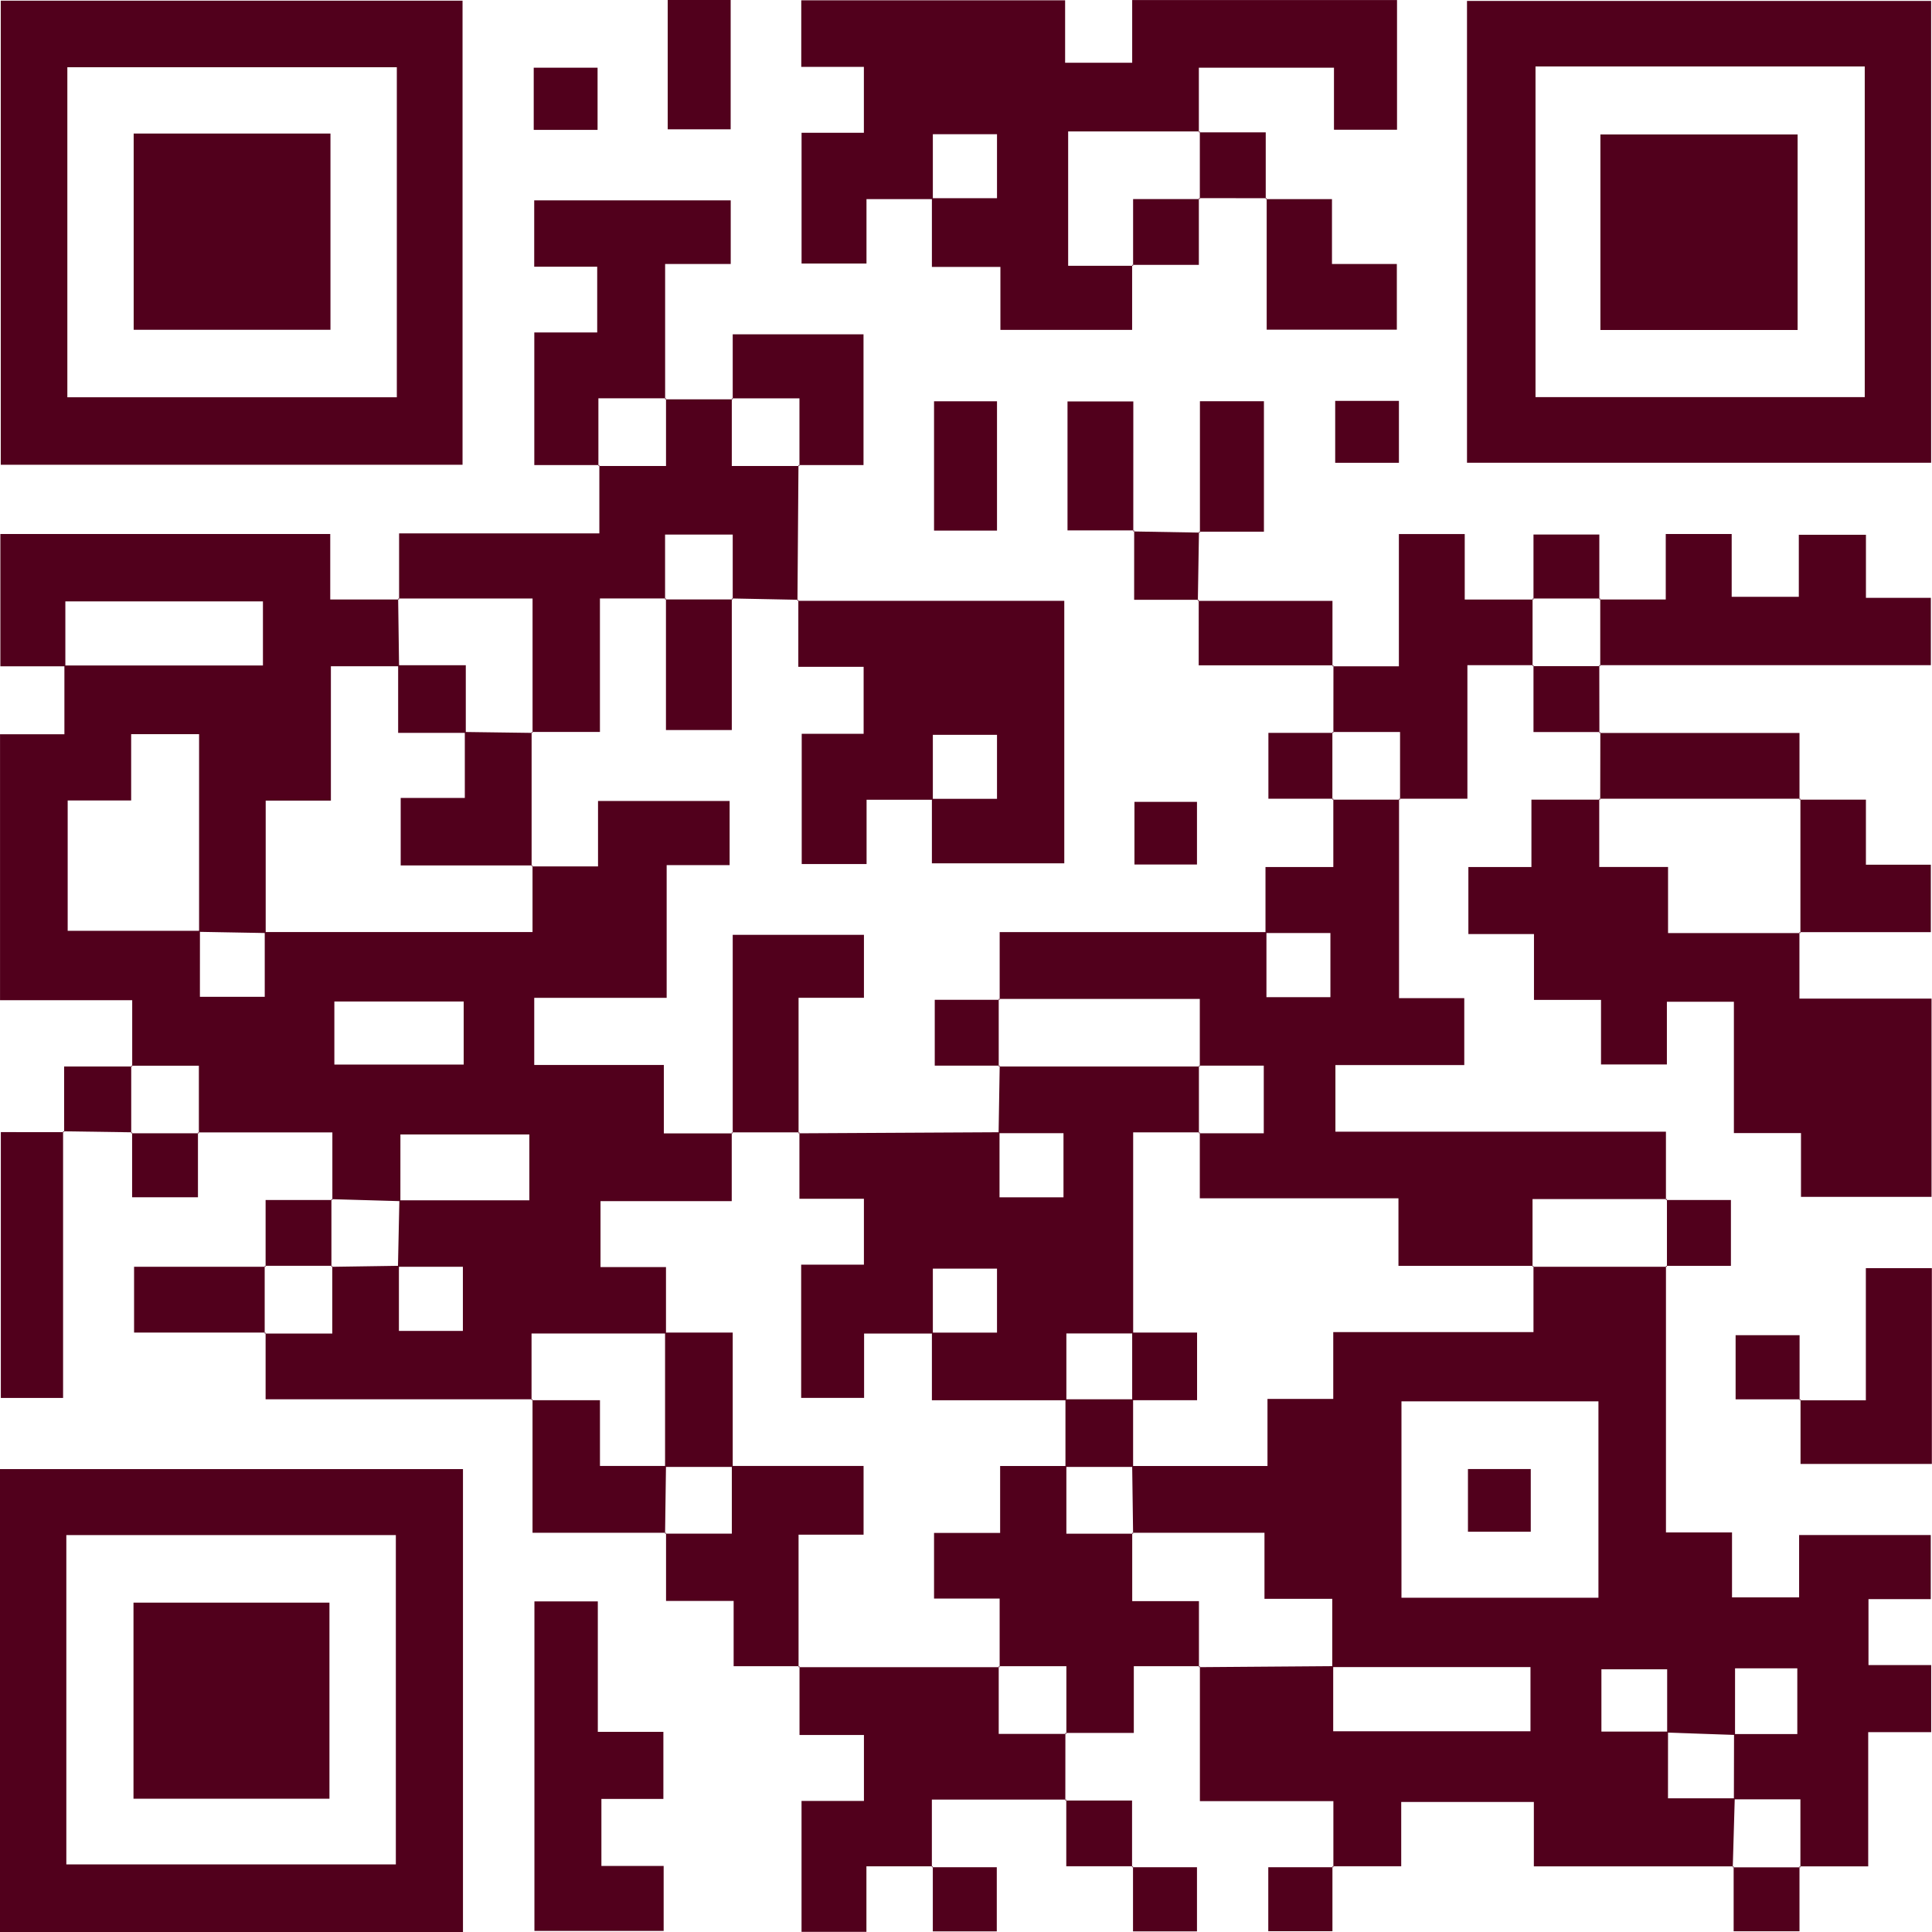
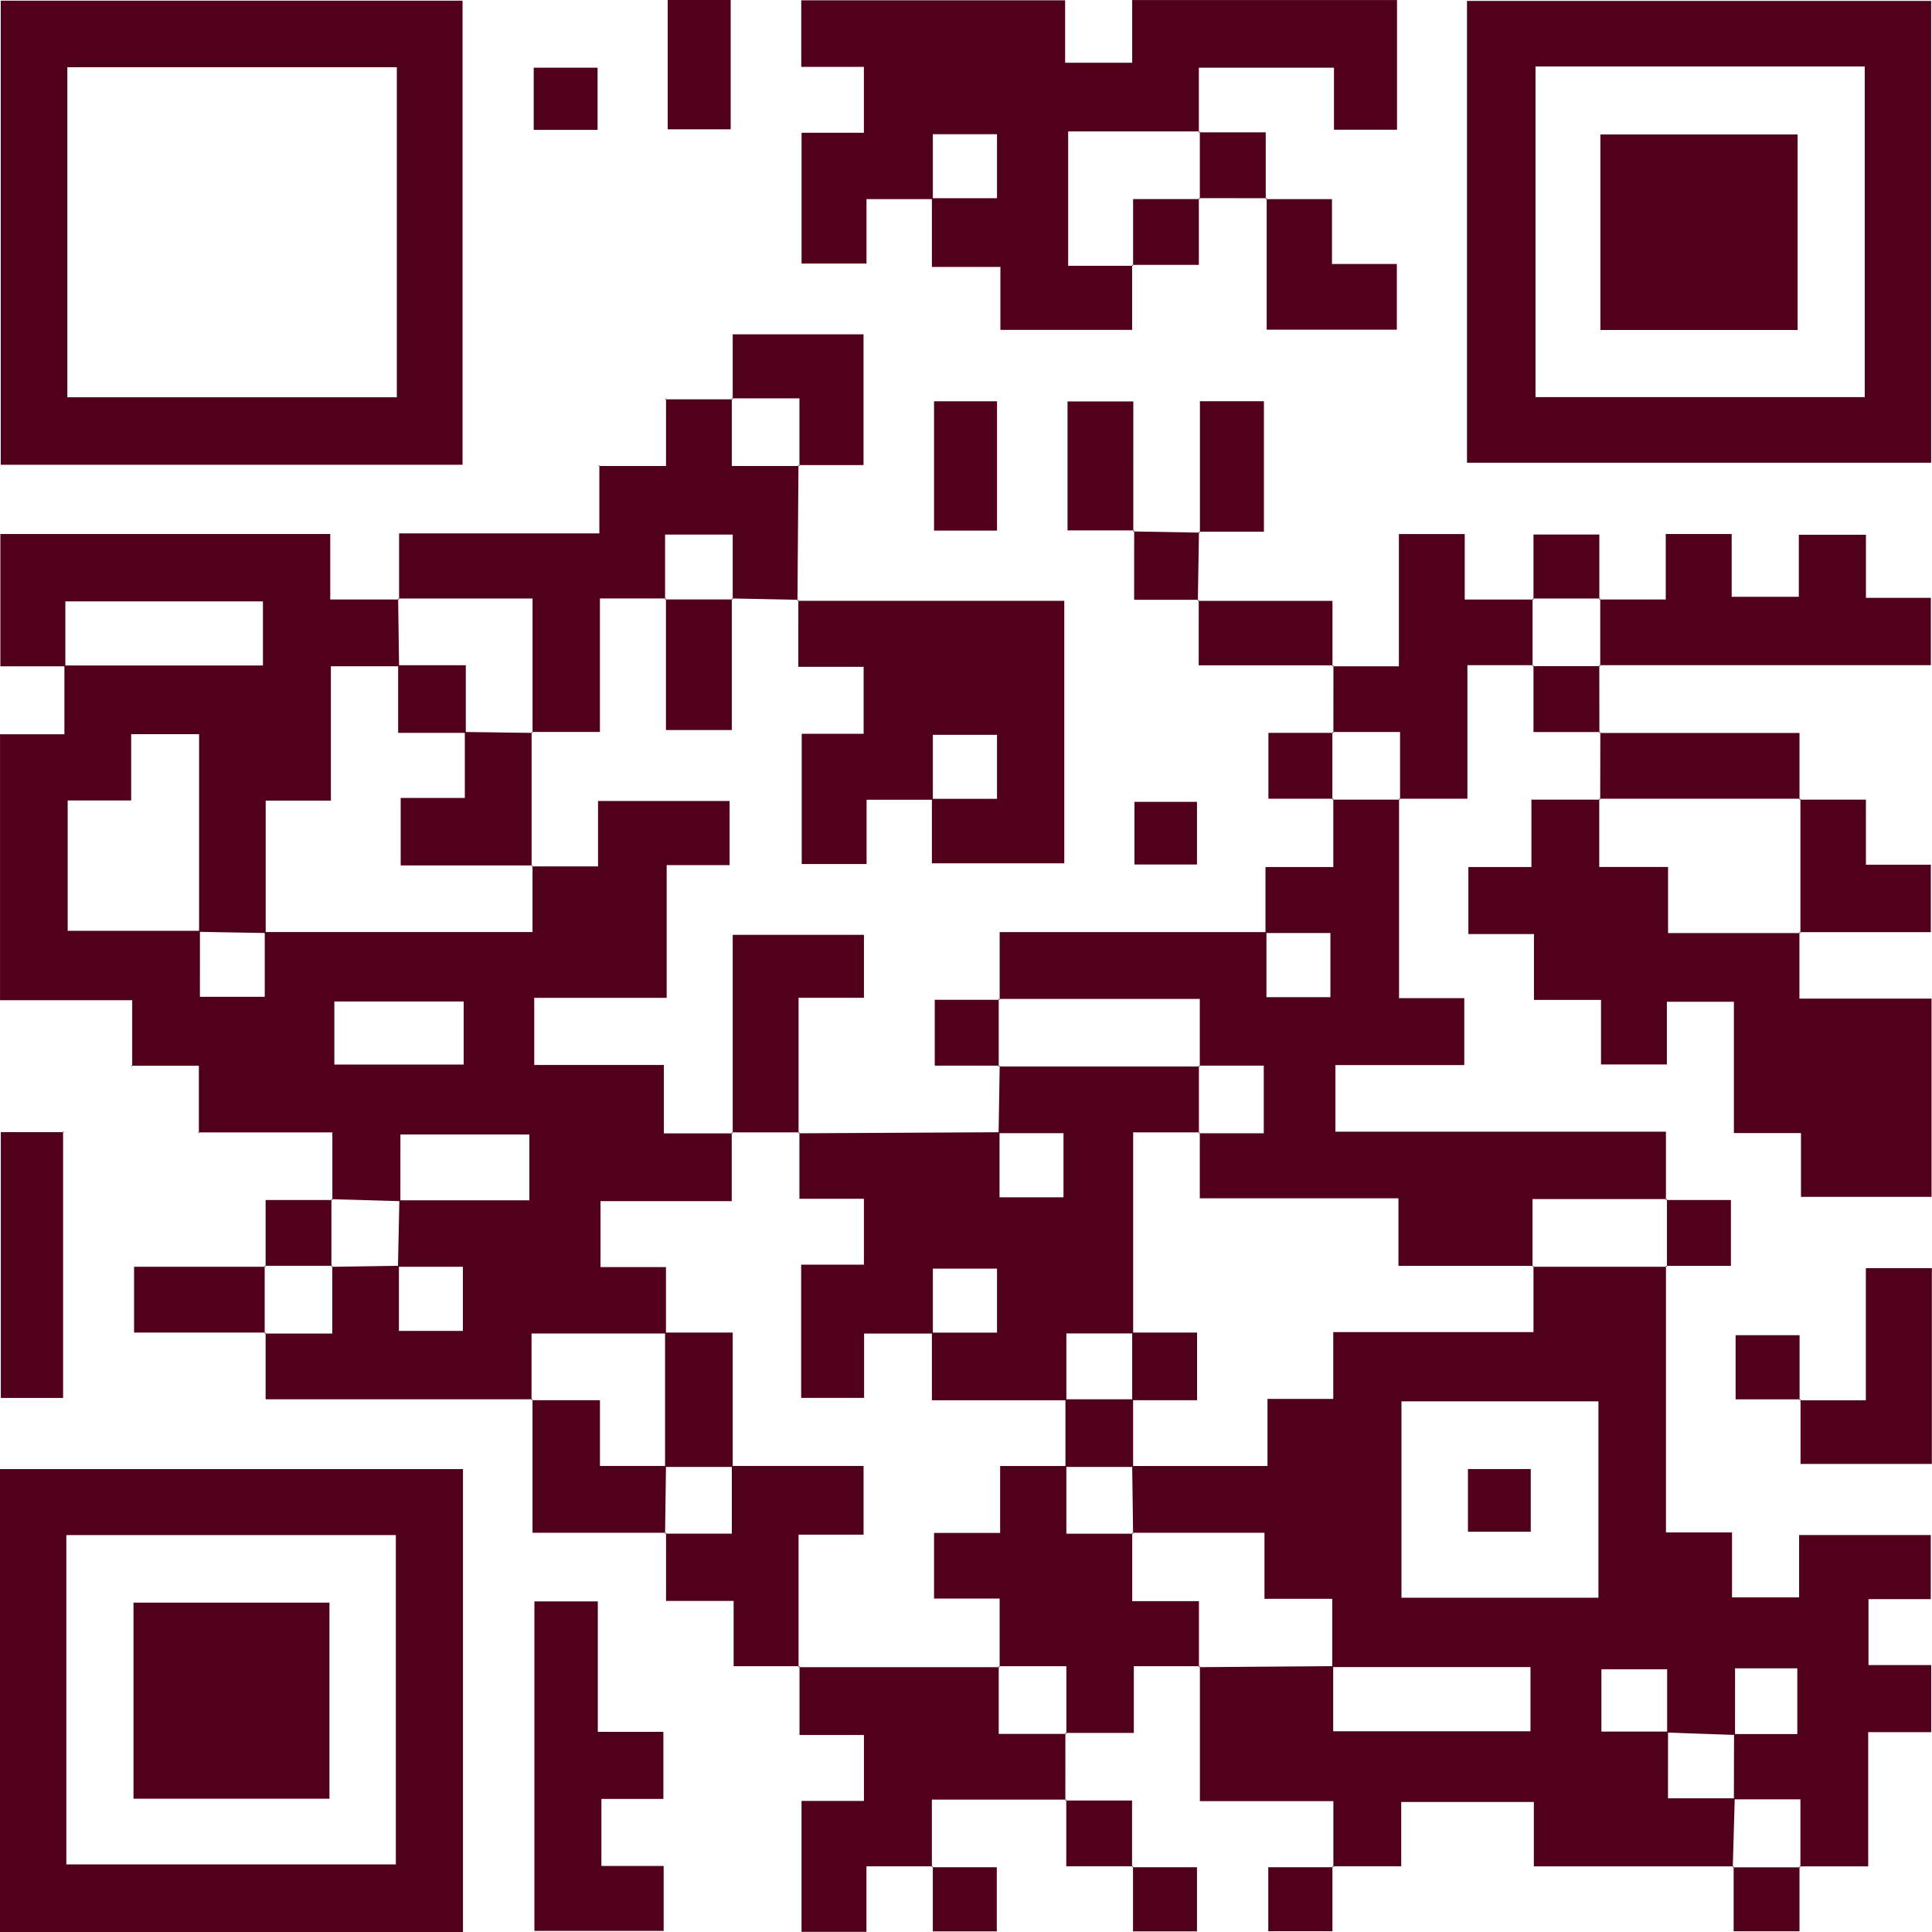
<svg xmlns="http://www.w3.org/2000/svg" version="1.1" id="Layer_1" x="0px" y="0px" width="63px" height="63px" viewBox="0 0 63 63" enable-background="new 0 0 63 63" xml:space="preserve">
  <g>
    <path fill="#51001C" d="M2.131,21.727c-0.683,0-1.367,0-2.119,0c0-1.474,0-2.864,0-4.313c3.563,0,7.101,0,10.757,0   c0,0.644,0,1.31,0,2.135c0.822,0,1.533,0,2.244,0c0,0-0.03-0.032-0.03-0.032c0.01,0.736,0.02,1.472,0.03,2.208   c-0.706,0-1.413,0-2.223,0c0,1.502,0,2.888,0,4.383c-0.771,0-1.433,0-2.126,0c0,1.514,0,2.915,0,4.317   c-0.724-0.013-1.448-0.026-2.172-0.039c0-2.154,0-4.308,0-6.446c-0.825,0-1.464,0-2.215,0c0,0.717,0,1.384,0,2.162   c-0.779,0-1.444,0-2.07,0c0,1.506,0,2.893,0,4.25c1.498,0,2.906,0,4.313,0.001c-0.001,0.732-0.001,1.463-0.001,2.152   c0.774,0,1.432,0,2.114,0c0-0.759,0-1.436,0-2.112c2.885,0,5.77,0,8.732,0c0-0.804,0-1.488,0-2.172l-0.03,0.032   c0.684,0,1.367,0,2.166,0c0-0.745,0-1.412,0-2.134c1.478,0,2.842,0,4.291,0c0,0.646,0,1.309,0,2.092c-0.643,0-1.309,0-2.053,0   c0,1.478,0,2.843,0,4.327c-1.464,0-2.856,0-4.318,0c0,0.781,0,1.444,0,2.19c1.38,0,2.745,0,4.226,0c0,0.74,0,1.405,0,2.23   c0.822,0,1.533,0,2.244,0l-0.03-0.032c0,0.71,0,1.42,0,2.241c-1.52,0-2.913,0-4.279,0c0,0.758,0,1.398,0,2.151   c0.723,0,1.389,0,2.135,0c0,0.798,0,1.482,0,2.166c-1.436,0-2.872,0-4.384,0c0,0.809,0,1.493,0,2.177l0.03-0.032   c-2.858,0-5.716,0-8.702,0c0-0.754,0-1.464,0-2.174l-0.032,0.03c0.711,0,1.422,0,2.206,0c0-0.84,0-1.523,0-2.206l-0.03,0.03   c0.734-0.011,1.469-0.022,2.203-0.033c0,0.707,0,1.413,0,2.123c0.779,0,1.44,0,2.086,0c0-0.734,0-1.395,0-2.092   c-0.757,0-1.437,0-2.117,0c0.015-0.722,0.031-1.445,0.046-2.167c1.425,0,2.851,0,4.238,0c0-0.839,0-1.5,0-2.146   c-1.445,0-2.803,0-4.204,0c0,0.759,0,1.467-0.001,2.174c-0.751-0.023-1.501-0.044-2.25-0.065l0.032,0.03c0-0.683,0-1.367,0-2.207   c-1.513,0-2.948,0-4.383,0l0.03,0.032c0-0.711,0-1.422,0-2.206c-0.84,0-1.523,0-2.206,0l0.032,0.03c0-0.684,0-1.367,0-2.167   c-1.469,0-2.861,0-4.31,0c0-2.929,0-5.741,0-8.672c0.642,0,1.308,0,2.099,0c0-0.823,0-1.533,0-2.243c2.154,0,4.309,0,6.474,0   c0-0.775,0-1.437,0-2.09c-2.182,0-4.292,0-6.443,0C2.131,20.362,2.131,21.044,2.131,21.727z M15.12,32.657   c-1.456,0-2.843,0-4.217,0c0,0.733,0,1.396,0,2.056c1.442,0,2.803,0,4.217,0C15.12,34.027,15.12,33.388,15.12,32.657z" />
    <path fill="#51001C" d="M56.532,60.859c-2.133,0-4.265,0-6.515,0c0-0.711,0-1.379,0-2.1c-1.48,0-2.843,0-4.325,0   c0,0.642,0,1.307,0,2.098c-0.823,0-1.533,0-2.243,0l0.031,0.031c0-0.681,0-1.363,0-2.155c-1.462,0-2.851,0-4.353,0   c0-1.539,0-2.969,0-4.399c0,0-0.032,0.03-0.032,0.03c1.46-0.011,2.919-0.022,4.379-0.033c0,0.708,0,1.416,0,2.123   c2.235,0,4.344,0,6.433,0c0-0.735,0-1.397,0-2.092c-2.21,0-4.337,0-6.464,0c0-0.707,0-1.413,0-2.226c-0.776,0-1.44,0-2.21,0   c0-0.773,0-1.435,0-2.154c-1.513,0-2.913,0-4.314,0l0.03,0.03c-0.01-0.736-0.02-1.472-0.03-2.208c1.433,0,2.867,0,4.412,0   c0-0.785,0-1.451,0-2.188c0.753,0,1.392,0,2.145,0c0-0.739,0-1.404,0-2.178c2.228,0,4.342,0,6.529,0c0-0.794,0-1.477,0-2.16   l-0.03,0.03c1.461,0,2.922,0,4.382,0l-0.032-0.03c0,2.858,0,5.716,0,8.692c0.746,0,1.412,0,2.154,0c0,0.755,0,1.395,0,2.119   c0.74,0,1.405,0,2.188,0c0-0.643,0-1.309,0-2.033c1.479,0,2.843,0,4.293,0c0,0.644,0,1.307,0,2.09c-0.641,0-1.309,0-2.031,0   c0,0.753,0,1.393,0,2.15c0.641,0,1.307,0,2.045,0c0,0.779,0,1.444,0,2.187c-0.655,0-1.295,0-2.054,0c0,1.465,0,2.857,0,4.376   c-0.822,0-1.531,0-2.241,0l0.03,0.032c0-0.706,0-1.413,0-2.218c-0.818,0-1.494,0-2.169,0c0.002-0.709,0.003-1.418,0.005-2.127   c0.702,0,1.403,0,2.063,0c0-0.845,0-1.504,0-2.144c-0.722,0-1.357,0-2.03,0c0,0.759,0,1.466-0.001,2.172   c-0.739-0.026-1.476-0.052-2.213-0.077c0-0.702,0-1.403,0-2.063c-0.843,0-1.504,0-2.144,0c0,0.721,0,1.357,0,2.03   c0.759,0,1.466,0,2.172,0.001c-0.001,0.711-0.001,1.421-0.001,2.175c0.761,0,1.469,0,2.177,0.001   c-0.022,0.751-0.044,1.501-0.065,2.25L56.532,60.859z M52.123,45.696c-2.207,0-4.292,0-6.423,0c0,2.164,0,4.276,0,6.404   c2.174,0,4.286,0,6.423,0C52.123,49.942,52.123,47.856,52.123,45.696z" />
    <path fill="#51001C" d="M15.083,15.156c-5.053,0-10.014,0-15.058,0c0-5.035,0-10.049,0-15.135c4.996,0,10.009,0,15.058,0   C15.083,5.071,15.083,10.11,15.083,15.156z M12.94,12.955c0-3.663,0-7.2,0-10.763c-3.621,0-7.183,0-10.744,0   c0,3.631,0,7.194,0,10.763C5.81,12.955,9.347,12.955,12.94,12.955z" />
    <path fill="#51001C" d="M47.837,15.089c0-5.053,0-10.014,0-15.058c5.035,0,10.049,0,15.135,0c0,4.996,0,10.009,0,15.058   C57.922,15.089,52.884,15.089,47.837,15.089z M50.071,2.167c0,3.663,0,7.226,0,10.783c3.619,0,7.155,0,10.736,0   c0-3.615,0-7.178,0-10.783C57.209,2.167,53.672,2.167,50.071,2.167z" />
    <path fill="#51001C" d="M15.097,63.003c-5.064,0-10.051,0-15.097,0c0-5.035,0-10.022,0-15.097c4.992,0,10.006,0,15.097,0   C15.097,52.89,15.097,57.903,15.097,63.003z M2.163,60.796c3.659,0,7.221,0,10.745,0c0-3.643,0-7.206,0-10.739   c-3.627,0-7.164,0-10.745,0C2.163,53.654,2.163,57.19,2.163,60.796z" />
    <path fill="#51001C" d="M36.917,8.637c0,0.683,0,1.367,0,2.12c-1.436,0-2.826,0-4.295,0c0-0.657,0-1.297,0-2.053   c-0.739,0-1.405,0-2.234,0c0-0.82,0-1.531,0-2.241c0.707,0,1.413,0,2.123,0c0-0.779,0-1.44,0-2.086c-0.735,0-1.396,0-2.092,0   c0,0.757,0,1.437,0,2.117c-0.683,0-1.366,0-2.164,0c0,0.71,0,1.376,0,2.099c-0.753,0-1.393,0-2.117,0c0-1.365,0-2.755,0-4.264   c0.642,0,1.309,0,2.032,0c0-0.753,0-1.392,0-2.149c-0.636,0-1.302,0-2.042,0c0-0.778,0-1.442,0-2.17c2.848,0,5.687,0,8.604,0   c0,0.681,0,1.32,0,2.036c0.74,0,1.404,0,2.187,0c0-0.66,0-1.329,0-2.044c2.928,0,5.741,0,8.636,0c0,1.379,0,2.767,0,4.228   c-0.65,0-1.314,0-2.056,0c0-0.66,0-1.3,0-2.023c-1.463,0-2.854,0-4.406,0c0,0.688,0,1.398,0,2.108c0,0,0.032-0.03,0.032-0.03   c-1.431,0-2.861,0-4.294,0c0,1.537,0,2.924,0,4.382c0.754,0,1.436,0,2.118,0L36.917,8.637z" />
    <path fill="#51001C" d="M45.621,26.045c0,2.129,0,4.259,0,6.504c0.734,0,1.4,0,2.127,0c0,0.778,0,1.441,0,2.182   c-1.393,0-2.756,0-4.202,0c0,0.736,0,1.398,0,2.172c3.534,0,7.095,0,10.778,0c0,0.81,0,1.519,0,2.228l0.032-0.03   c-1.435,0-2.871,0-4.382,0c0,0.839,0,1.523,0,2.206l0.03-0.03c-1.43,0-2.861,0-4.402,0c0-0.775,0-1.438,0-2.202   c-2.222,0-4.331,0-6.478,0c0-0.787,0-1.468,0-2.15l-0.03,0.03c0.708,0,1.415,0,2.116,0c0-0.813,0-1.475,0-2.206   c-0.755,0-1.435,0-2.116,0l0.03,0.03c0-0.71,0-1.42,0-2.206c-2.293,0-4.425,0-6.558,0l0.032,0.03c0-0.683,0-1.367,0-2.209   c2.93,0,5.815,0,8.699,0c0,0.707,0,1.413,0,2.123c0.779,0,1.44,0,2.086,0c0-0.734,0-1.395,0-2.092c-0.757,0-1.437,0-2.117,0   c0-0.68,0-1.36,0-2.152c0.736,0,1.399,0,2.212,0c0-0.813,0-1.52,0-2.228l-0.032,0.03c0.735,0,1.471,0,2.206,0L45.621,26.045z" />
    <path fill="#51001C" d="M32.563,36.952c0.012-0.735,0.024-1.469,0.036-2.204l-0.032,0.03c2.186,0,4.372,0,6.558,0l-0.03-0.03   c0,0.735,0,1.471,0,2.206l0.03-0.03c-0.71,0-1.42,0-2.174,0c0,2.292,0,4.425,0,6.558c-0.711,0-1.422,0-2.178,0   c0,0.811,0,1.494,0,2.178c-1.435,0-2.87,0-4.385,0c0-0.839,0-1.522,0-2.205c0.707,0,1.413,0,2.123,0c0-0.779,0-1.44,0-2.086   c-0.734,0-1.395,0-2.092,0c0,0.757,0,1.437,0,2.117c-0.71,0-1.42,0-2.242,0c0,0.792,0,1.458,0,2.098c-0.756,0-1.395,0-2.052,0   c0-1.45,0-2.84,0-4.345c0.738,0,1.404,0,2.046,0c0-0.757,0-1.396,0-2.149c-0.723,0-1.389,0-2.103,0c0-0.799,0-1.482,0-2.166   l-0.03,0.032c2.185-0.012,4.37-0.023,6.555-0.035c0,0.707,0,1.413,0,2.123c0.779,0,1.44,0,2.086,0c0-0.734,0-1.395,0-2.092   C33.923,36.952,33.243,36.952,32.563,36.952z" />
    <path fill="#51001C" d="M58.677,30.397c0,0.683,0,1.367,0,2.166c1.468,0,2.859,0,4.308,0c0,2.202,0,4.289,0,6.465   c-1.361,0-2.75,0-4.257,0c0-0.633,0-1.3,0-2.079c-0.779,0-1.447,0-2.188,0c0-1.477,0-2.842,0-4.283c-0.74,0-1.404,0-2.185,0   c0,0.662,0,1.33,0,2.045c-0.753,0-1.392,0-2.148,0c0-0.658,0-1.325,0-2.105c-0.779,0-1.445,0-2.186,0c0-0.753,0-1.392,0-2.148   c-0.739,0-1.405,0-2.139,0c0-0.778,0-1.443,0-2.186c0.662,0,1.301,0,2.056,0c0-0.738,0-1.404,0-2.196c0.821,0,1.531,0,2.241,0   c0,0-0.03-0.032-0.03-0.032c0,0.707,0,1.414,0,2.227c0.808,0,1.473,0,2.244,0c0,0.773,0,1.435,0,2.155c1.513,0,2.914,0,4.315,0   L58.677,30.397z" />
    <path fill="#51001C" d="M26.003,19.592c2.883,0,5.766,0,8.702,0c0,2.855,0,5.666,0,8.56c-1.376,0-2.764,0-4.317,0   c0-0.686,0-1.395,0-2.104c0.707,0,1.413,0,2.123,0c0-0.779,0-1.44,0-2.086c-0.734,0-1.395,0-2.092,0c0,0.757,0,1.437,0,2.117   c-0.682,0-1.364,0-2.161,0c0,0.706,0,1.372,0,2.096c-0.749,0-1.387,0-2.115,0c0-1.356,0-2.743,0-4.247c0.624,0,1.288,0,2.019,0   c0-0.778,0-1.441,0-2.183c-0.661,0-1.3,0-2.13,0c0-0.776,0-1.481,0.001-2.187C26.034,19.556,26.003,19.592,26.003,19.592z" />
    <path fill="#51001C" d="M21.717,19.515c-0.681,0-1.363,0-2.154,0c0,1.457,0,2.845,0,4.352c-0.813,0-1.52,0-2.227,0l0.03,0.032   c0-1.434,0-2.868,0-4.382c-1.567,0-2.974,0-4.382,0c0,0,0.03,0.032,0.03,0.032c0-0.682,0-1.364,0-2.156c2.151,0,4.263,0,6.53,0   c0-0.811,0-1.519,0-2.228l-0.032,0.03c0.711,0,1.422,0,2.206,0c0-0.839,0-1.523,0-2.206l-0.03,0.032c0.735,0,1.47,0,2.205,0   l-0.03-0.032c0,0.711,0,1.422,0,2.206c0.84,0,1.523,0,2.206,0l-0.032-0.03c-0.011,1.475-0.021,2.95-0.033,4.426   c-0.001,0.001,0.03-0.035,0.029-0.033c-0.724-0.013-1.447-0.028-2.17-0.043l0.03,0.032c0-0.708,0-1.415,0-2.116   c-0.813,0-1.475,0-2.206,0c0,0.755,0,1.436,0,2.116L21.717,19.515z" />
    <path fill="#51001C" d="M30.418,60.858c-0.683,0-1.366,0-2.165,0c0,0.748,0,1.415,0,2.137c-0.753,0-1.393,0-2.116,0   c0-1.369,0-2.76,0-4.269c0.648,0,1.314,0,2.035,0c0-0.754,0-1.394,0-2.15c-0.643,0-1.309,0-2.101,0c0-0.822,0-1.532,0-2.242   l-0.032,0.03c2.186,0,4.372,0,6.558,0l-0.03-0.03c0,0.711,0,1.422,0,2.206c0.84,0,1.523,0,2.206,0l-0.032-0.03   c-0.001,0.734-0.001,1.469-0.002,2.203l0.031-0.031c-1.407,0-2.813,0-4.383,0c0,0.788,0,1.498,0,2.207L30.418,60.858z" />
    <path fill="#51001C" d="M39.127,54.333c-0.681,0-1.362,0-2.155,0c0,0.731,0,1.395,0,2.176c-0.815,0-1.523,0-2.231,0   c0,0,0.032,0.03,0.032,0.03c0-0.711,0-1.422,0-2.206c-0.84,0-1.523,0-2.206,0l0.03,0.03c0-0.709,0-1.419,0-2.236   c-0.818,0-1.483,0-2.139,0c0-0.753,0-1.391,0-2.141c0.713,0,1.38,0,2.155,0c0-0.778,0-1.443,0-2.182c0.796,0,1.478,0,2.16,0   c0,0.711,0,1.422,0,2.208c0.809,0,1.493,0,2.177,0l-0.03-0.03c0,0.708,0,1.415,0,2.229c0.811,0,1.475,0,2.176,0   c0,0.792,0,1.473,0,2.153L39.127,54.333z" />
-     <path fill="#51001C" d="M19.543,15.165c-0.683,0-1.365,0-2.12,0c0-1.432,0-2.82,0-4.324c0.671,0,1.336,0,2.051,0   c0-0.752,0-1.39,0-2.144c-0.655,0-1.321,0-2.054,0c0-0.776,0-1.439,0-2.163c2.134,0,4.245,0,6.408,0c0,0.684,0,1.322,0,2.075   c-0.66,0-1.326,0-2.139,0c0,1.545,0,2.978,0,4.411c0,0,0.03-0.032,0.03-0.032c-0.711,0-1.422,0-2.206,0c0,0.84,0,1.523,0,2.206   L19.543,15.165z" />
    <path fill="#51001C" d="M17.427,52.22c0.711,0,1.35,0,2.067,0c0,1.409,0,2.773,0,4.253c0.738,0,1.404,0,2.138,0   c0,0.779,0,1.444,0,2.187c-0.657,0-1.297,0-2.021,0c0,0.738,0,1.402,0,2.186c0.639,0,1.305,0,2.03,0c0,0.752,0,1.391,0,2.118   c-1.359,0-2.748,0-4.214,0C17.427,59.432,17.427,55.871,17.427,52.22z" />
    <path fill="#51001C" d="M52.151,19.548c0.684,0,1.368,0,2.167,0c0-0.746,0-1.413,0-2.135c0.753,0,1.393,0,2.15,0   c0,0.645,0,1.311,0,2.048c0.78,0,1.444,0,2.189,0c0-0.657,0-1.298,0-2.022c0.74,0,1.405,0,2.189,0c0,0.645,0,1.312,0,2.055   c0.752,0,1.393,0,2.117,0c0,0.74,0,1.405,0,2.197c-3.59,0-7.201,0-10.811,0c0,0,0.03,0.032,0.03,0.032c0-0.735,0-1.471,0-2.206   L52.151,19.548z" />
    <path fill="#51001C" d="M50.005,21.691c-0.682,0-1.363,0-2.155,0c0,1.458,0,2.846,0,4.354c-0.813,0-1.521,0-2.228,0   c0,0,0.032,0.03,0.032,0.03c0-0.711,0-1.422,0-2.206c-0.84,0-1.523,0-2.206,0l0.032,0.03c0.001-0.734,0.001-1.469,0.002-2.203   l-0.031,0.031c0.683,0,1.366,0,2.165,0c0-1.472,0-2.864,0-4.312c0.752,0,1.391,0,2.147,0c0,0.643,0,1.309,0,2.135   c0.82,0,1.531,0,2.242,0l-0.03-0.032c0,0.735,0,1.471,0,2.206L50.005,21.691z" />
    <path fill="#51001C" d="M26.071,54.333c-0.679,0-1.359,0-2.148,0c0-0.695,0-1.358,0-2.129c-0.768,0-1.431,0-2.204,0   c0-0.812,0-1.517,0-2.223l-0.032,0.03c0.711,0,1.422,0,2.177,0c0-0.841,0-1.524,0-2.208c1.429,0,2.858,0,4.296,0   c0,0.806,0,1.468,0,2.241c-0.732,0-1.396,0-2.12,0c0,1.515,0,2.917,0,4.319L26.071,54.333z" />
    <path fill="#51001C" d="M23.893,36.956c0-2.133,0-4.267,0-6.472c1.44,0,2.83,0,4.279,0c0,0.656,0,1.296,0,2.052   c-0.642,0-1.309,0-2.132,0c0,1.549,0,2.985,0,4.421c0,0,0.03-0.032,0.03-0.032c-0.735,0-1.471,0-2.206,0L23.893,36.956z" />
    <path fill="#51001C" d="M2.057,36.888c0,2.88,0,5.759,0,8.697c-0.668,0-1.306,0-2.03,0c0-2.808,0-5.641,0-8.668   c0.657,0,1.36,0,2.065,0.001C2.093,36.92,2.057,36.888,2.057,36.888z" />
    <path fill="#51001C" d="M58.682,45.662c0.682,0,1.365,0,2.161,0c0-1.468,0-2.858,0-4.308c0.776,0,1.438,0,2.152,0   c0,2.131,0,4.217,0,6.384c-1.382,0-2.769,0-4.282,0c0-0.69,0-1.399,0-2.107L58.682,45.662z" />
    <path fill="#51001C" d="M58.679,26.076c0.684,0,1.368,0,2.166,0c0,0.712,0,1.379,0,2.121c0.753,0,1.393,0,2.117,0   c0,0.74,0,1.404,0,2.199c-1.413,0-2.849,0-4.285,0c0,0,0.032,0.03,0.032,0.03c0-1.461,0-2.922,0-4.382L58.679,26.076z" />
    <path fill="#51001C" d="M41.274,6.494c0.682,0,1.364,0,2.16,0c0,0.708,0,1.373,0,2.114c0.748,0,1.387,0,2.115,0   c0,0.737,0,1.401,0,2.143c-1.347,0-2.735,0-4.244,0c0-1.424,0-2.856,0-4.288L41.274,6.494z" />
    <path fill="#51001C" d="M23.893,13.02c0-0.681,0-1.363,0-2.118c1.423,0,2.807,0,4.265,0c0,1.374,0,2.758,0,4.263   c-0.707,0-1.414,0-2.121,0c0,0,0.032,0.03,0.032,0.03c0-0.711,0-1.422,0-2.206c-0.84,0-1.523,0-2.206,0L23.893,13.02z" />
    <path fill="#51001C" d="M52.154,23.902c2.132,0,4.265,0,6.525,0c0,0.755,0,1.465,0,2.175c0,0,0.03-0.032,0.03-0.032   c-2.186,0-4.372,0-6.558,0c0,0,0.03,0.032,0.03,0.032c0.001-0.735,0.003-1.47,0.004-2.206L52.154,23.902z" />
    <path fill="#51001C" d="M21.719,49.981c-1.408,0-2.816,0-4.354,0c0-1.484,0-2.919,0-4.354c0,0-0.03,0.032-0.03,0.032   c0.707,0,1.414,0,2.229,0c0,0.781,0,1.444,0,2.144c0.792,0,1.472,0,2.153,0c-0.01,0.736-0.02,1.472-0.03,2.208L21.719,49.981z" />
    <path fill="#51001C" d="M17.335,23.867c0,1.462,0,2.924,0,4.386c0,0,0.03-0.032,0.03-0.032c-1.428,0-2.855,0-4.299,0   c0-0.77,0-1.431,0-2.201c0.73,0,1.393,0,2.091,0c0-0.791,0-1.471,0-2.151c0.736,0.01,1.472,0.02,2.208,0.03L17.335,23.867z" />
    <path fill="#51001C" d="M8.663,43.453c-1.405,0-2.809,0-4.291,0c0-0.703,0-1.365,0-2.145c1.425,0,2.857,0,4.289,0l-0.03-0.032   c0,0.735,0,1.471,0,2.206L8.663,43.453z" />
    <path fill="#51001C" d="M39.128,17.368c0-1.401,0-2.802,0-4.284c0.692,0,1.353,0,2.087,0c0,1.367,0,2.75,0,4.253   c-0.706,0-1.412,0-2.118,0L39.128,17.368z" />
    <path fill="#51001C" d="M21.773,0c0.726,0,1.364,0,2.053,0c0,1.412,0,2.772,0,4.217c-0.655,0-1.317,0-2.053,0   C21.773,2.849,21.773,1.462,21.773,0z" />
    <path fill="#51001C" d="M23.863,19.515c0,1.405,0,2.81,0,4.291c-0.703,0-1.365,0-2.147,0c0-1.427,0-2.859,0-4.291   c0,0-0.03,0.032-0.03,0.032c0.735,0,1.471,0,2.206,0L23.863,19.515z" />
    <path fill="#51001C" d="M43.481,21.695c-1.402,0-2.804,0-4.393,0c0-0.732,0-1.434,0.001-2.137c0.001-0.001-0.03,0.035-0.03,0.035   c1.426,0,2.851,0,4.391,0c0,0.724,0,1.429,0,2.133C43.45,21.726,43.481,21.695,43.481,21.695z" />
    <path fill="#51001C" d="M36.985,17.295c-0.708,0-1.416,0-2.175,0c0-1.402,0-2.759,0-4.204c0.646,0,1.307,0,2.146,0   c0,1.387,0,2.812-0.001,4.239C36.953,17.331,36.985,17.295,36.985,17.295z" />
    <path fill="#51001C" d="M32.511,17.303c-0.726,0-1.364,0-2.053,0c0-1.412,0-2.772,0-4.217c0.655,0,1.316,0,2.053,0   C32.511,14.454,32.511,15.841,32.511,17.303z" />
-     <path fill="#51001C" d="M45.617,13.072c0,0.71,0,1.321,0,2.02c-0.673,0-1.335,0-2.078,0c0-0.624,0-1.287,0-2.02   C44.194,13.072,44.856,13.072,45.617,13.072z" />
    <path fill="#51001C" d="M39.093,6.461c0,0.683,0,1.367,0,2.176c-0.754,0-1.465,0-2.176,0c0,0,0.032,0.03,0.032,0.03   c0-0.71,0-1.421,0-2.176c0.809,0,1.493,0,2.176,0L39.093,6.461z" />
    <path fill="#51001C" d="M41.305,6.463c-0.737-0.001-1.475-0.001-2.212-0.002c0,0,0.032,0.03,0.032,0.03c0-0.735,0-1.471,0-2.206   c0,0-0.032,0.03-0.032,0.03c0.684,0,1.368,0,2.181,0c0,0.757,0,1.468,0,2.179C41.274,6.494,41.305,6.463,41.305,6.463z" />
    <path fill="#51001C" d="M19.486,2.207c0,0.69,0,1.327,0,2.028c-0.701,0-1.363,0-2.082,0c0-0.669,0-1.307,0-2.028   C18.051,2.207,18.713,2.207,19.486,2.207z" />
    <path fill="#51001C" d="M34.739,58.712c0.684,0,1.368,0,2.176,0c0,0.756,0,1.466,0,2.176l0.031-0.031c-0.683,0-1.366,0-2.176,0   c0-0.754,0-1.465,0-2.176C34.77,58.682,34.739,58.712,34.739,58.712z" />
    <path fill="#51001C" d="M30.387,60.888c0.68,0,1.36,0,2.117,0c0,0.697,0,1.358,0,2.092c-0.646,0-1.307,0-2.086,0   c0-0.71,0-1.416,0-2.123C30.418,60.858,30.387,60.888,30.387,60.888z" />
    <path fill="#51001C" d="M36.915,60.888c0.68,0,1.36,0,2.117,0c0,0.697,0,1.358,0,2.092c-0.646,0-1.307,0-2.086,0   c0-0.71,0-1.416,0-2.123C36.946,60.858,36.915,60.888,36.915,60.888z" />
    <path fill="#51001C" d="M43.449,60.857c0,0.68,0,1.36,0,2.117c-0.696,0-1.357,0-2.092,0c0-0.646,0-1.307,0-2.086   c0.71,0,1.416,0,2.123,0C43.48,60.887,43.449,60.857,43.449,60.857z" />
    <path fill="#51001C" d="M58.679,60.859c0,0.681,0,1.362,0,2.118c-0.701,0-1.363,0-2.147,0c0-0.702,0-1.41,0-2.118   c0,0-0.03,0.032-0.03,0.032c0.735,0,1.471,0,2.206,0L58.679,60.859z" />
    <path fill="#51001C" d="M32.599,34.749c-0.681,0-1.362,0-2.118,0c0-0.701,0-1.363,0-2.147c0.702,0,1.41,0,2.118,0   c0,0-0.032-0.03-0.032-0.03c0,0.735,0,1.471,0,2.206L32.599,34.749z" />
-     <path fill="#51001C" d="M4.309,36.923c-0.749-0.011-1.499-0.021-2.25-0.033c-0.001-0.001,0.035,0.03,0.033,0.029   c-0.001-0.677-0.001-1.353-0.001-2.141c0.807,0,1.514,0,2.22,0c0,0-0.032-0.03-0.032-0.03c0,0.735,0,1.471,0,2.206L4.309,36.923z" />
    <path fill="#51001C" d="M39.032,28.191c-0.706,0-1.343,0-2.039,0c0-0.679,0-1.317,0-2.043c0.633,0,1.295,0,2.039,0   C39.032,26.771,39.032,27.434,39.032,28.191z" />
-     <path fill="#51001C" d="M6.455,36.923c0,0.681,0,1.362,0,2.118c-0.701,0-1.363,0-2.147,0c0-0.702,0-1.41,0-2.118   c0,0-0.03,0.032-0.03,0.032c0.735,0,1.471,0,2.206,0L6.455,36.923z" />
    <path fill="#51001C" d="M43.479,26.045c-0.681,0-1.362,0-2.118,0c0-0.701,0-1.363,0-2.147c0.702,0,1.41,0,2.118,0   c0,0-0.032-0.03-0.032-0.03c0,0.735,0,1.471,0,2.206L43.479,26.045z" />
    <path fill="#51001C" d="M8.661,41.308c0-0.684,0-1.368,0-2.178c0.756,0,1.467,0,2.178,0c0,0-0.032-0.03-0.032-0.03   c0,0.735,0,1.471,0,2.206l0.03-0.03c-0.735,0-1.471,0-2.206,0L8.661,41.308z" />
    <path fill="#51001C" d="M52.185,23.871c-0.698,0-1.396,0-2.18,0c0-0.784,0-1.482,0-2.18c0,0-0.03,0.032-0.03,0.032   c0.735,0,1.471,0,2.206,0c0,0-0.03-0.032-0.03-0.032c0.001,0.737,0.002,1.474,0.003,2.211   C52.154,23.902,52.185,23.871,52.185,23.871z" />
    <path fill="#51001C" d="M54.325,39.13c0.681,0,1.362,0,2.118,0c0,0.701,0,1.363,0,2.147c-0.702,0-1.41,0-2.118,0   c0,0,0.032,0.03,0.032,0.03c0-0.735,0-1.471,0-2.206L54.325,39.13z" />
    <path fill="#51001C" d="M50.005,19.548c0-0.681,0-1.362,0-2.118c0.701,0,1.363,0,2.147,0c0,0.702,0,1.41,0,2.118   c0,0,0.03-0.032,0.03-0.032c-0.735,0-1.471,0-2.206,0L50.005,19.548z" />
    <path fill="#51001C" d="M58.713,45.631c-0.68,0-1.36,0-2.117,0c0-0.696,0-1.357,0-2.092c0.646,0,1.307,0,2.086,0   c0,0.71,0,1.416,0,2.123C58.682,45.662,58.713,45.631,58.713,45.631z" />
    <path fill="#51001C" d="M39.097,17.337c-0.012,0.751-0.024,1.502-0.037,2.254c-0.001,0.001,0.03-0.035,0.029-0.033   c-0.67,0.001-1.338,0.001-2.106,0.001c0-0.808,0-1.534,0.001-2.262c0.001-0.001-0.03,0.035-0.029,0.033   c0.725,0.012,1.449,0.025,2.173,0.038C39.128,17.368,39.097,17.337,39.097,17.337z" />
    <path fill="#51001C" d="M23.893,47.835c-0.735,0-1.471,0-2.206,0c0-1.461,0-2.922,0-4.382c0.684,0,1.367,0,2.206,0   C23.893,44.964,23.893,46.399,23.893,47.835z" />
    <path fill="#51001C" d="M34.743,45.628c0.735,0,1.471,0,2.206,0c0,0.735,0,1.471,0,2.206c-0.735,0-1.471,0-2.206,0   C34.743,47.099,34.743,46.364,34.743,45.628z" />
    <path fill="#51001C" d="M12.983,21.692c0.683,0,1.367,0,2.206,0c0,0.784,0,1.495,0,2.206c-0.683,0-1.367,0-2.206,0   C12.983,23.114,12.983,22.403,12.983,21.692z" />
    <path fill="#51001C" d="M36.919,45.659c0-0.735,0-1.471,0-2.206c0.681,0,1.361,0,2.116,0c0,0.731,0,1.393,0,2.206   C38.334,45.659,37.626,45.659,36.919,45.659z" />
    <path fill="#51001C" d="M49.916,49.946c-0.721,0-1.358,0-2.048,0c0-0.684,0-1.322,0-2.043c0.647,0,1.31,0,2.048,0   C49.916,48.541,49.916,49.203,49.916,49.946z" />
-     <path fill="#51001C" d="M10.776,4.355c0,2.152,0,4.238,0,6.398c-2.128,0-4.24,0-6.417,0c0-2.119,0-4.231,0-6.398   C6.481,4.355,8.567,4.355,10.776,4.355z" />
    <path fill="#51001C" d="M52.187,10.761c0-2.17,0-4.231,0-6.376c2.13,0,4.242,0,6.431,0c0,2.086,0,4.197,0,6.376   C56.503,10.761,54.391,10.761,52.187,10.761z" />
    <path fill="#51001C" d="M10.743,58.653c-2.159,0-4.245,0-6.39,0c0-2.132,0-4.218,0-6.393c2.085,0,4.198,0,6.39,0   C10.743,54.337,10.743,56.449,10.743,58.653z" />
  </g>
</svg>